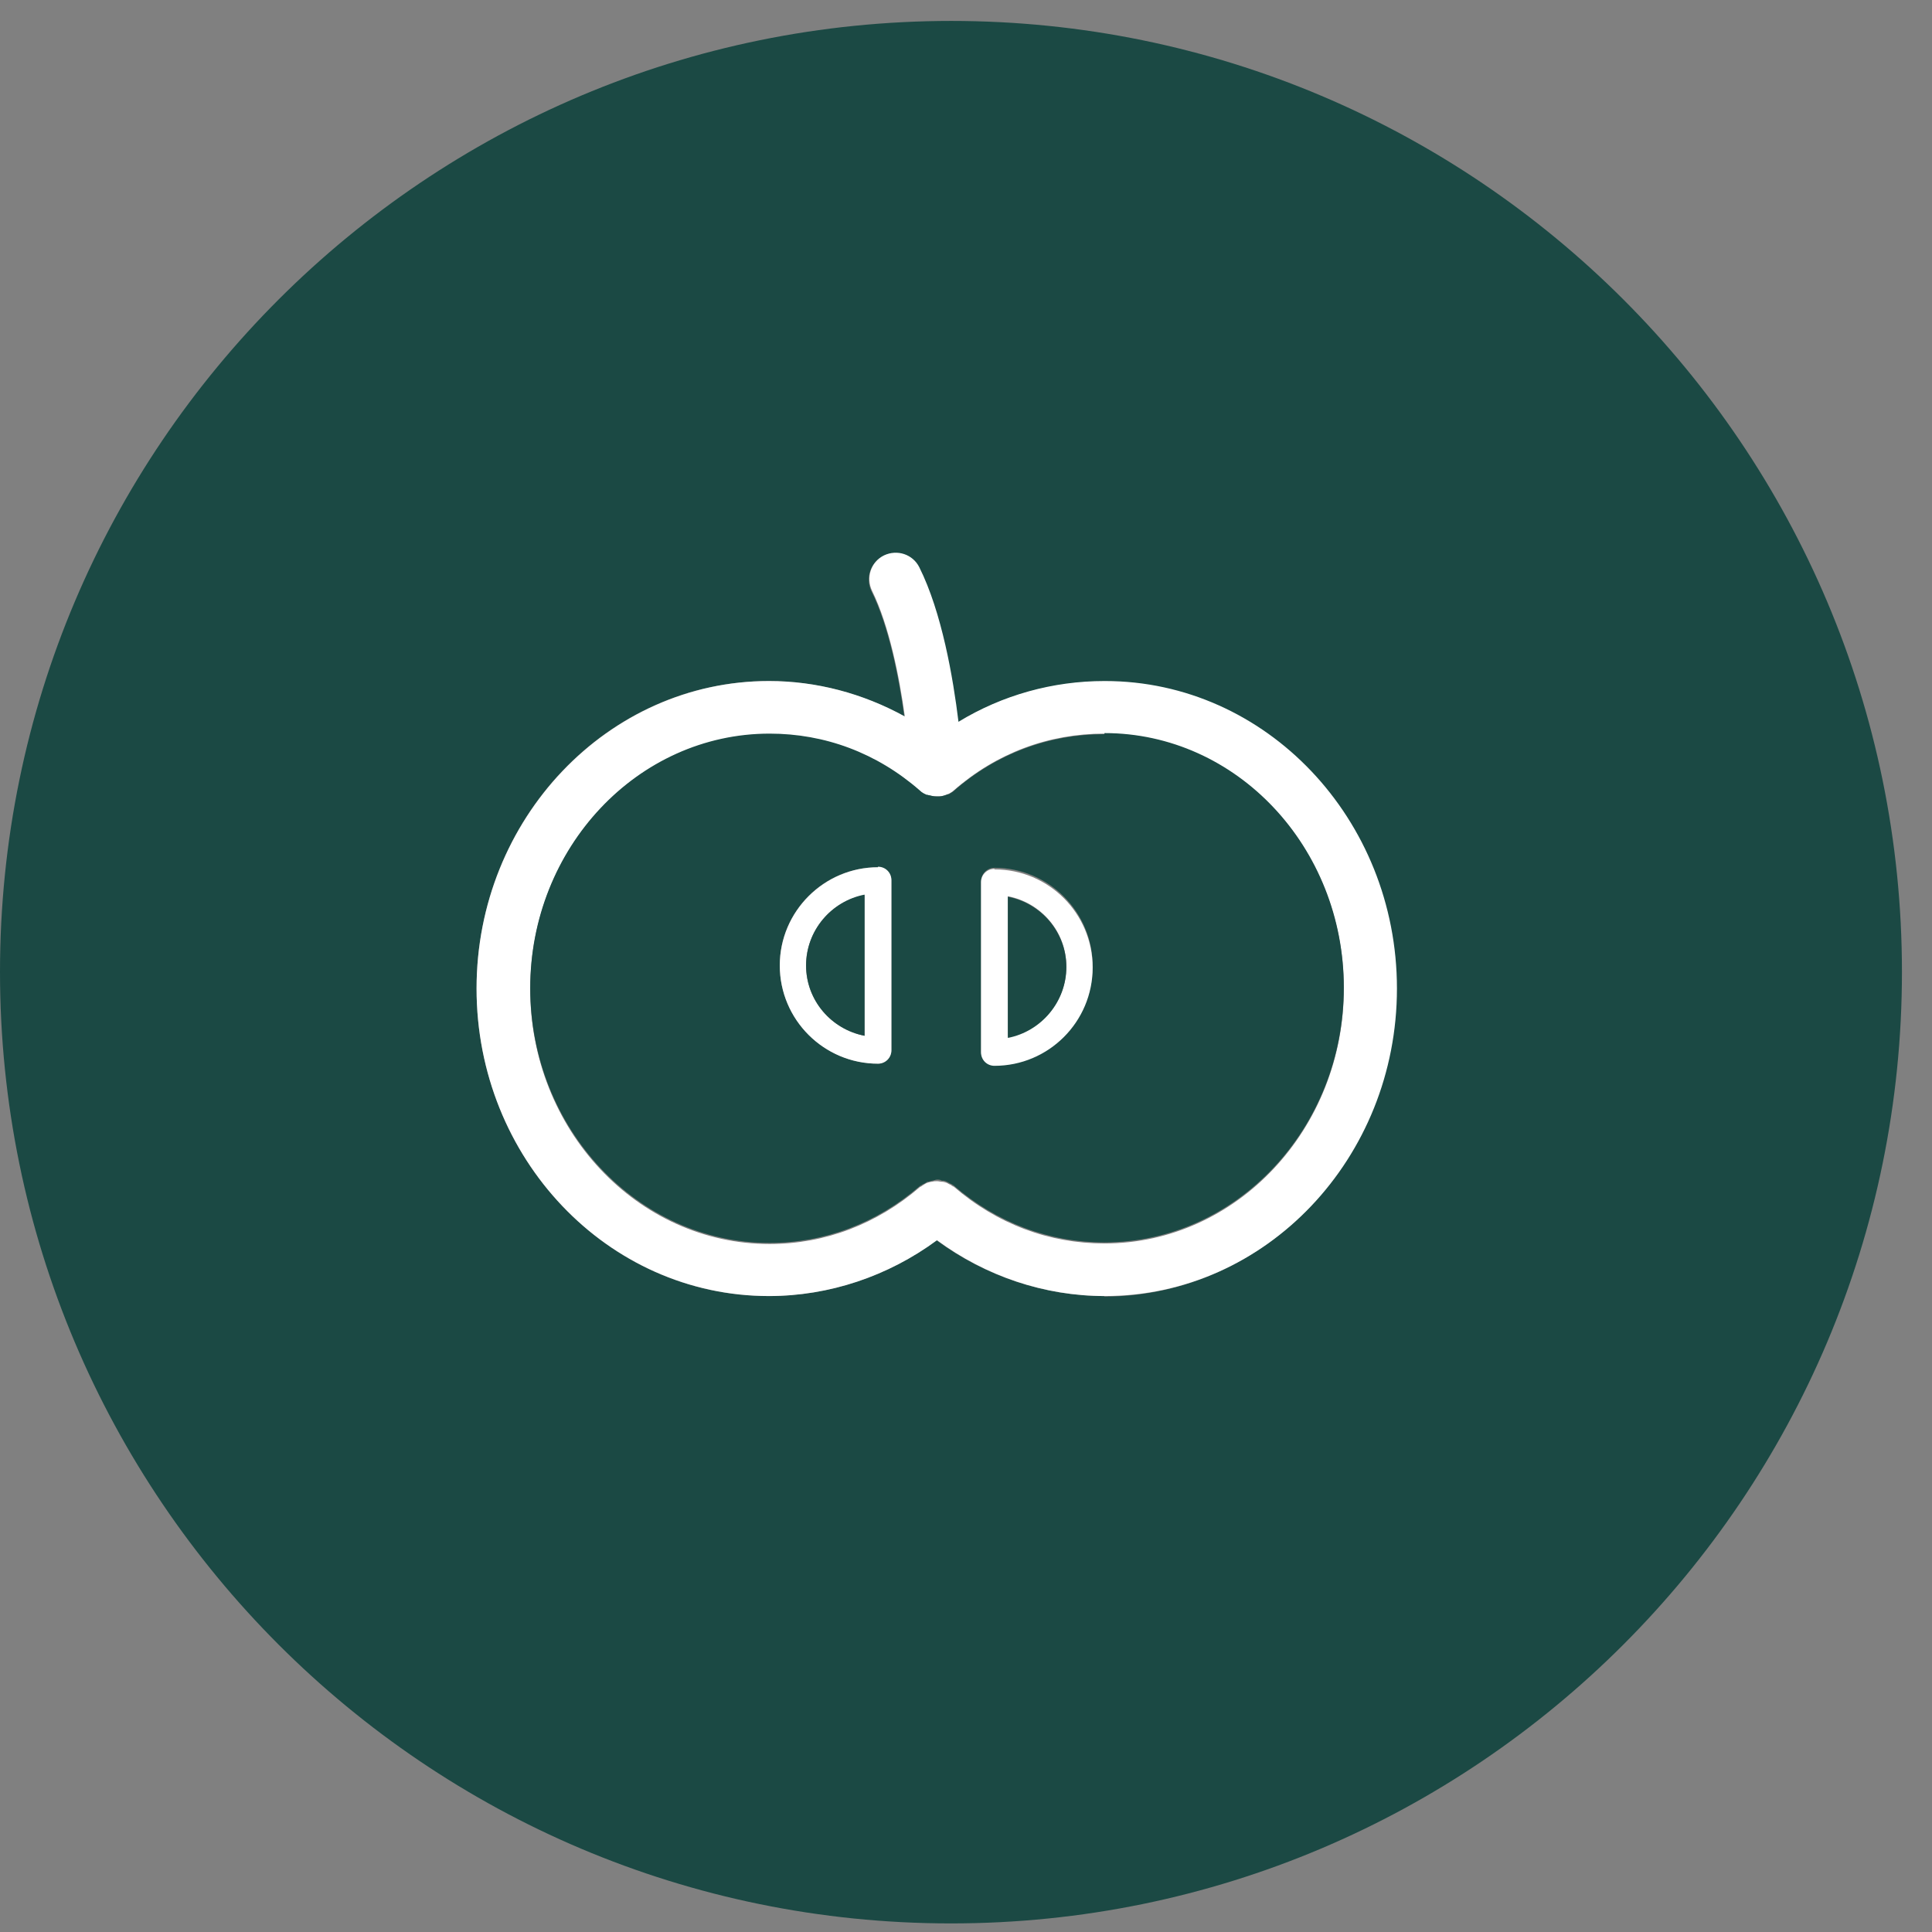
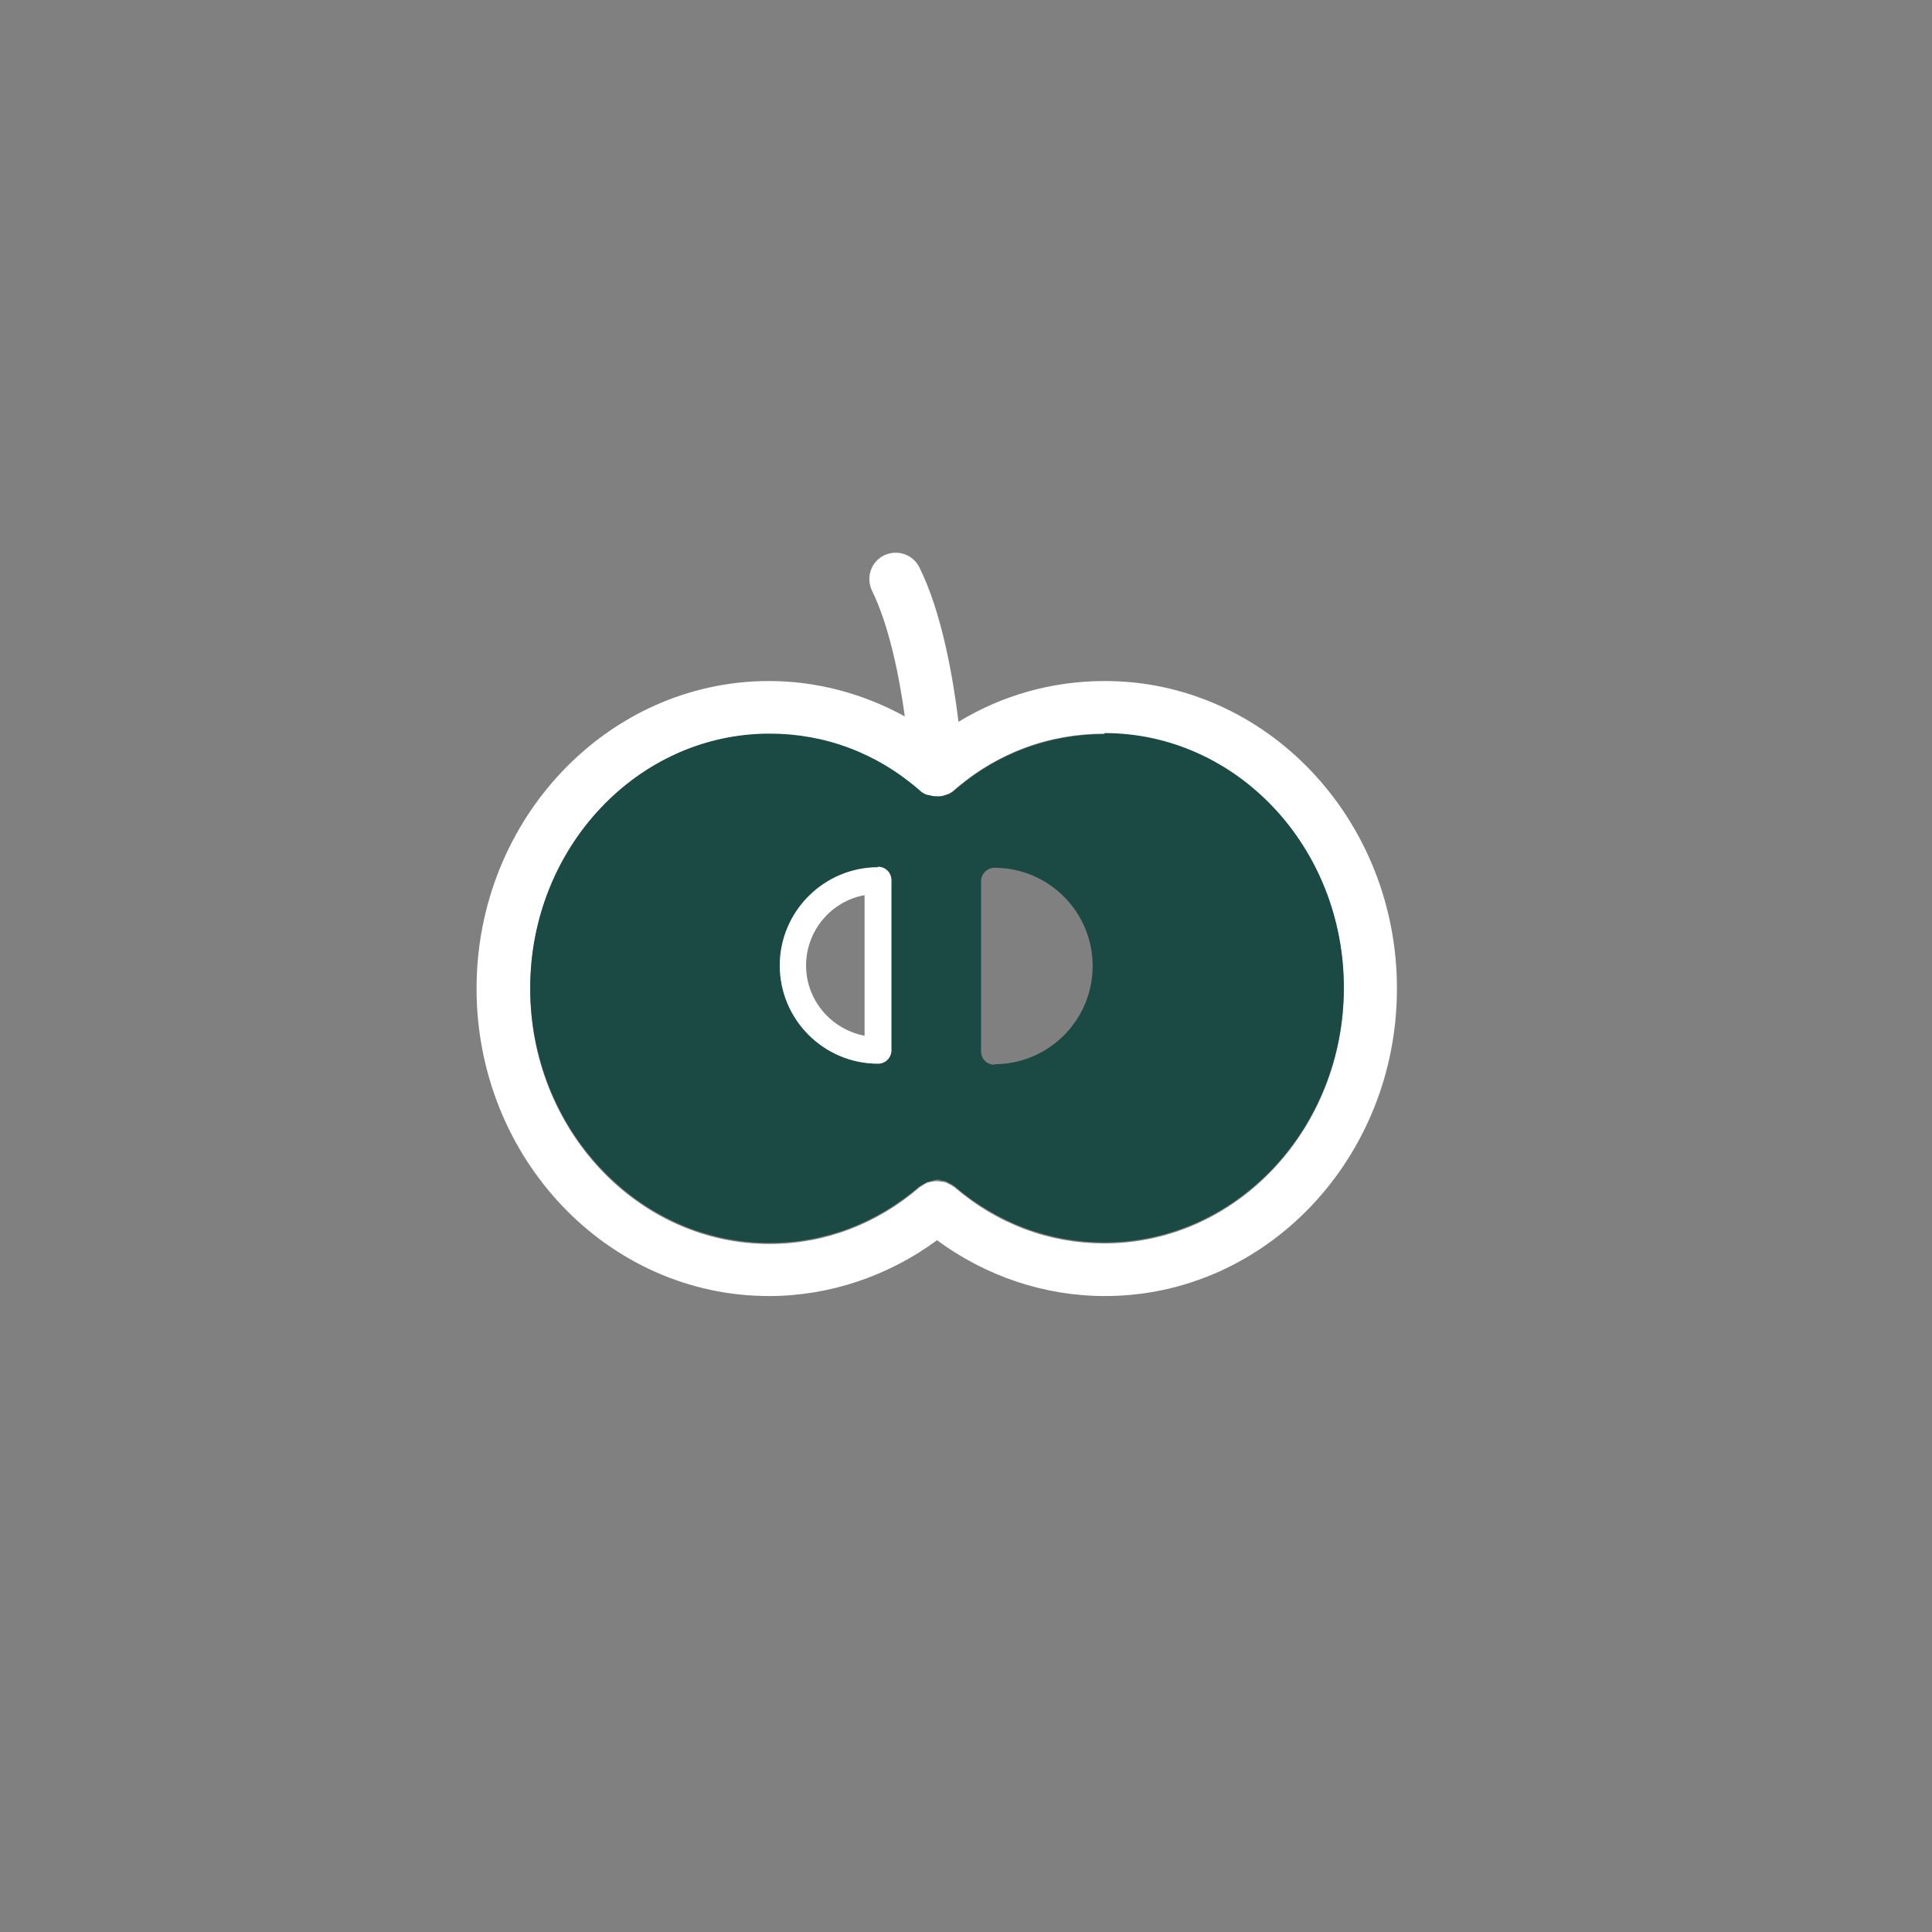
<svg xmlns="http://www.w3.org/2000/svg" width="36" height="36" viewBox="0 0 36 36" fill="none">
  <rect x="0" y="0" width="36" height="36" fill="#808080" stroke="none" />
-   <path d="M17.73 0.39C7.94 0.39 0 8.32 0 18.11C0 27.9 7.94 35.84 17.72 35.84C27.5 35.84 35.44 27.9 35.44 18.11C35.44 8.32 27.5 0.39 17.72 0.39M20.58 24.15C19.46 24.15 18.36 23.78 17.45 23.11C16.54 23.79 15.44 24.15 14.32 24.15C11.32 24.15 8.88 21.58 8.88 18.42C8.88 15.26 11.32 12.69 14.32 12.69C15.21 12.69 16.07 12.92 16.85 13.35C16.75 12.62 16.56 11.66 16.24 11.02C16.12 10.77 16.22 10.48 16.46 10.36C16.71 10.24 17 10.34 17.12 10.58C17.54 11.42 17.75 12.64 17.85 13.46C18.67 12.96 19.61 12.7 20.57 12.7C23.57 12.7 26.01 15.27 26.01 18.43C26.01 21.59 23.57 24.16 20.57 24.16" fill="#1B4944" />
  <path d="M20.58 12.69C19.62 12.69 18.68 12.95 17.86 13.45C17.76 12.63 17.55 11.41 17.13 10.57C17.01 10.33 16.72 10.23 16.47 10.35C16.23 10.47 16.13 10.76 16.25 11.01C16.57 11.66 16.76 12.62 16.86 13.35C16.08 12.92 15.21 12.69 14.33 12.69C11.33 12.69 8.88 15.26 8.88 18.42C8.88 21.58 11.32 24.15 14.33 24.15C15.45 24.15 16.55 23.78 17.46 23.11C18.37 23.78 19.46 24.15 20.59 24.15C23.59 24.15 26.03 21.58 26.03 18.42C26.03 15.26 23.59 12.69 20.59 12.69M20.58 23.17C19.55 23.17 18.58 22.81 17.77 22.11C17.76 22.11 17.74 22.1 17.72 22.08C17.69 22.07 17.66 22.05 17.64 22.04C17.61 22.03 17.58 22.02 17.55 22.02C17.52 22.02 17.49 22.01 17.46 22.01C17.42 22.01 17.4 22.01 17.37 22.02C17.34 22.02 17.31 22.03 17.28 22.04C17.25 22.05 17.22 22.07 17.19 22.09C17.18 22.1 17.16 22.11 17.14 22.12C16.34 22.81 15.37 23.18 14.34 23.18C11.88 23.18 9.88 21.05 9.88 18.43C9.88 15.81 11.88 13.68 14.34 13.68C15.37 13.68 16.34 14.04 17.14 14.74C17.14 14.74 17.22 14.8 17.27 14.82C17.27 14.82 17.28 14.82 17.29 14.82C17.3 14.82 17.32 14.82 17.33 14.83C17.37 14.84 17.42 14.84 17.46 14.84H17.5C17.55 14.84 17.61 14.82 17.66 14.8C17.66 14.8 17.67 14.79 17.68 14.79C17.71 14.77 17.74 14.76 17.77 14.73C18.57 14.03 19.54 13.67 20.58 13.67C23.04 13.67 25.04 15.8 25.04 18.42C25.04 21.04 23.04 23.17 20.58 23.17Z" fill="white" />
  <path d="M20.58 13.68C19.55 13.68 18.57 14.04 17.77 14.74C17.75 14.76 17.71 14.78 17.68 14.8C17.68 14.8 17.67 14.8 17.66 14.8C17.61 14.82 17.55 14.84 17.5 14.84H17.46C17.46 14.84 17.38 14.84 17.33 14.82C17.32 14.82 17.3 14.82 17.29 14.81C17.28 14.81 17.27 14.81 17.27 14.81C17.22 14.79 17.18 14.77 17.14 14.73C16.34 14.03 15.37 13.67 14.34 13.67C11.88 13.67 9.88 15.8 9.88 18.41C9.88 21.02 11.88 23.16 14.34 23.16C15.37 23.16 16.34 22.79 17.14 22.1C17.16 22.09 17.18 22.08 17.19 22.07C17.22 22.06 17.25 22.04 17.28 22.02C17.31 22.02 17.34 22.01 17.37 22C17.4 22 17.43 21.98 17.46 21.98C17.49 21.98 17.52 21.98 17.55 22C17.58 22 17.61 22 17.64 22.02C17.67 22.03 17.69 22.05 17.72 22.06C17.74 22.07 17.76 22.08 17.77 22.09C18.57 22.78 19.54 23.15 20.58 23.15C23.04 23.15 25.04 21.02 25.04 18.4C25.04 15.78 23.04 13.66 20.58 13.66M16.61 19.57C16.61 19.7 16.5 19.82 16.36 19.82C15.36 19.82 14.53 19 14.53 17.99C14.53 16.98 15.35 16.16 16.36 16.16C16.5 16.16 16.61 16.27 16.61 16.41V19.58V19.57ZM18.53 19.84C18.39 19.84 18.28 19.73 18.28 19.59V16.42C18.28 16.29 18.39 16.17 18.53 16.17C19.54 16.17 20.36 16.99 20.36 18C20.36 19.01 19.54 19.83 18.53 19.83" fill="#1B4944" />
  <path d="M16.36 16.16C15.36 16.16 14.53 16.98 14.53 17.99C14.53 19 15.35 19.82 16.36 19.82C16.5 19.82 16.61 19.71 16.61 19.57V16.4C16.61 16.26 16.5 16.15 16.36 16.15M16.11 19.3C15.49 19.18 15.02 18.64 15.02 17.99C15.02 17.34 15.49 16.79 16.11 16.68V19.31V19.3Z" fill="white" />
-   <path d="M16.11 16.67V19.3C15.49 19.18 15.02 18.64 15.02 17.99C15.02 17.34 15.49 16.79 16.11 16.67Z" fill="#1B4944" />
-   <path d="M18.53 16.19C18.39 16.19 18.28 16.3 18.28 16.44V19.61C18.28 19.75 18.39 19.86 18.53 19.86C19.54 19.86 20.36 19.04 20.36 18.03C20.36 17.02 19.54 16.2 18.53 16.2M18.78 19.33V16.7C19.4 16.82 19.87 17.36 19.87 18.01C19.87 18.66 19.4 19.21 18.78 19.32" fill="white" />
-   <path d="M19.87 18.02C19.87 18.67 19.4 19.22 18.78 19.34V16.71C19.4 16.83 19.87 17.37 19.87 18.02Z" fill="#1B4944" />
</svg>